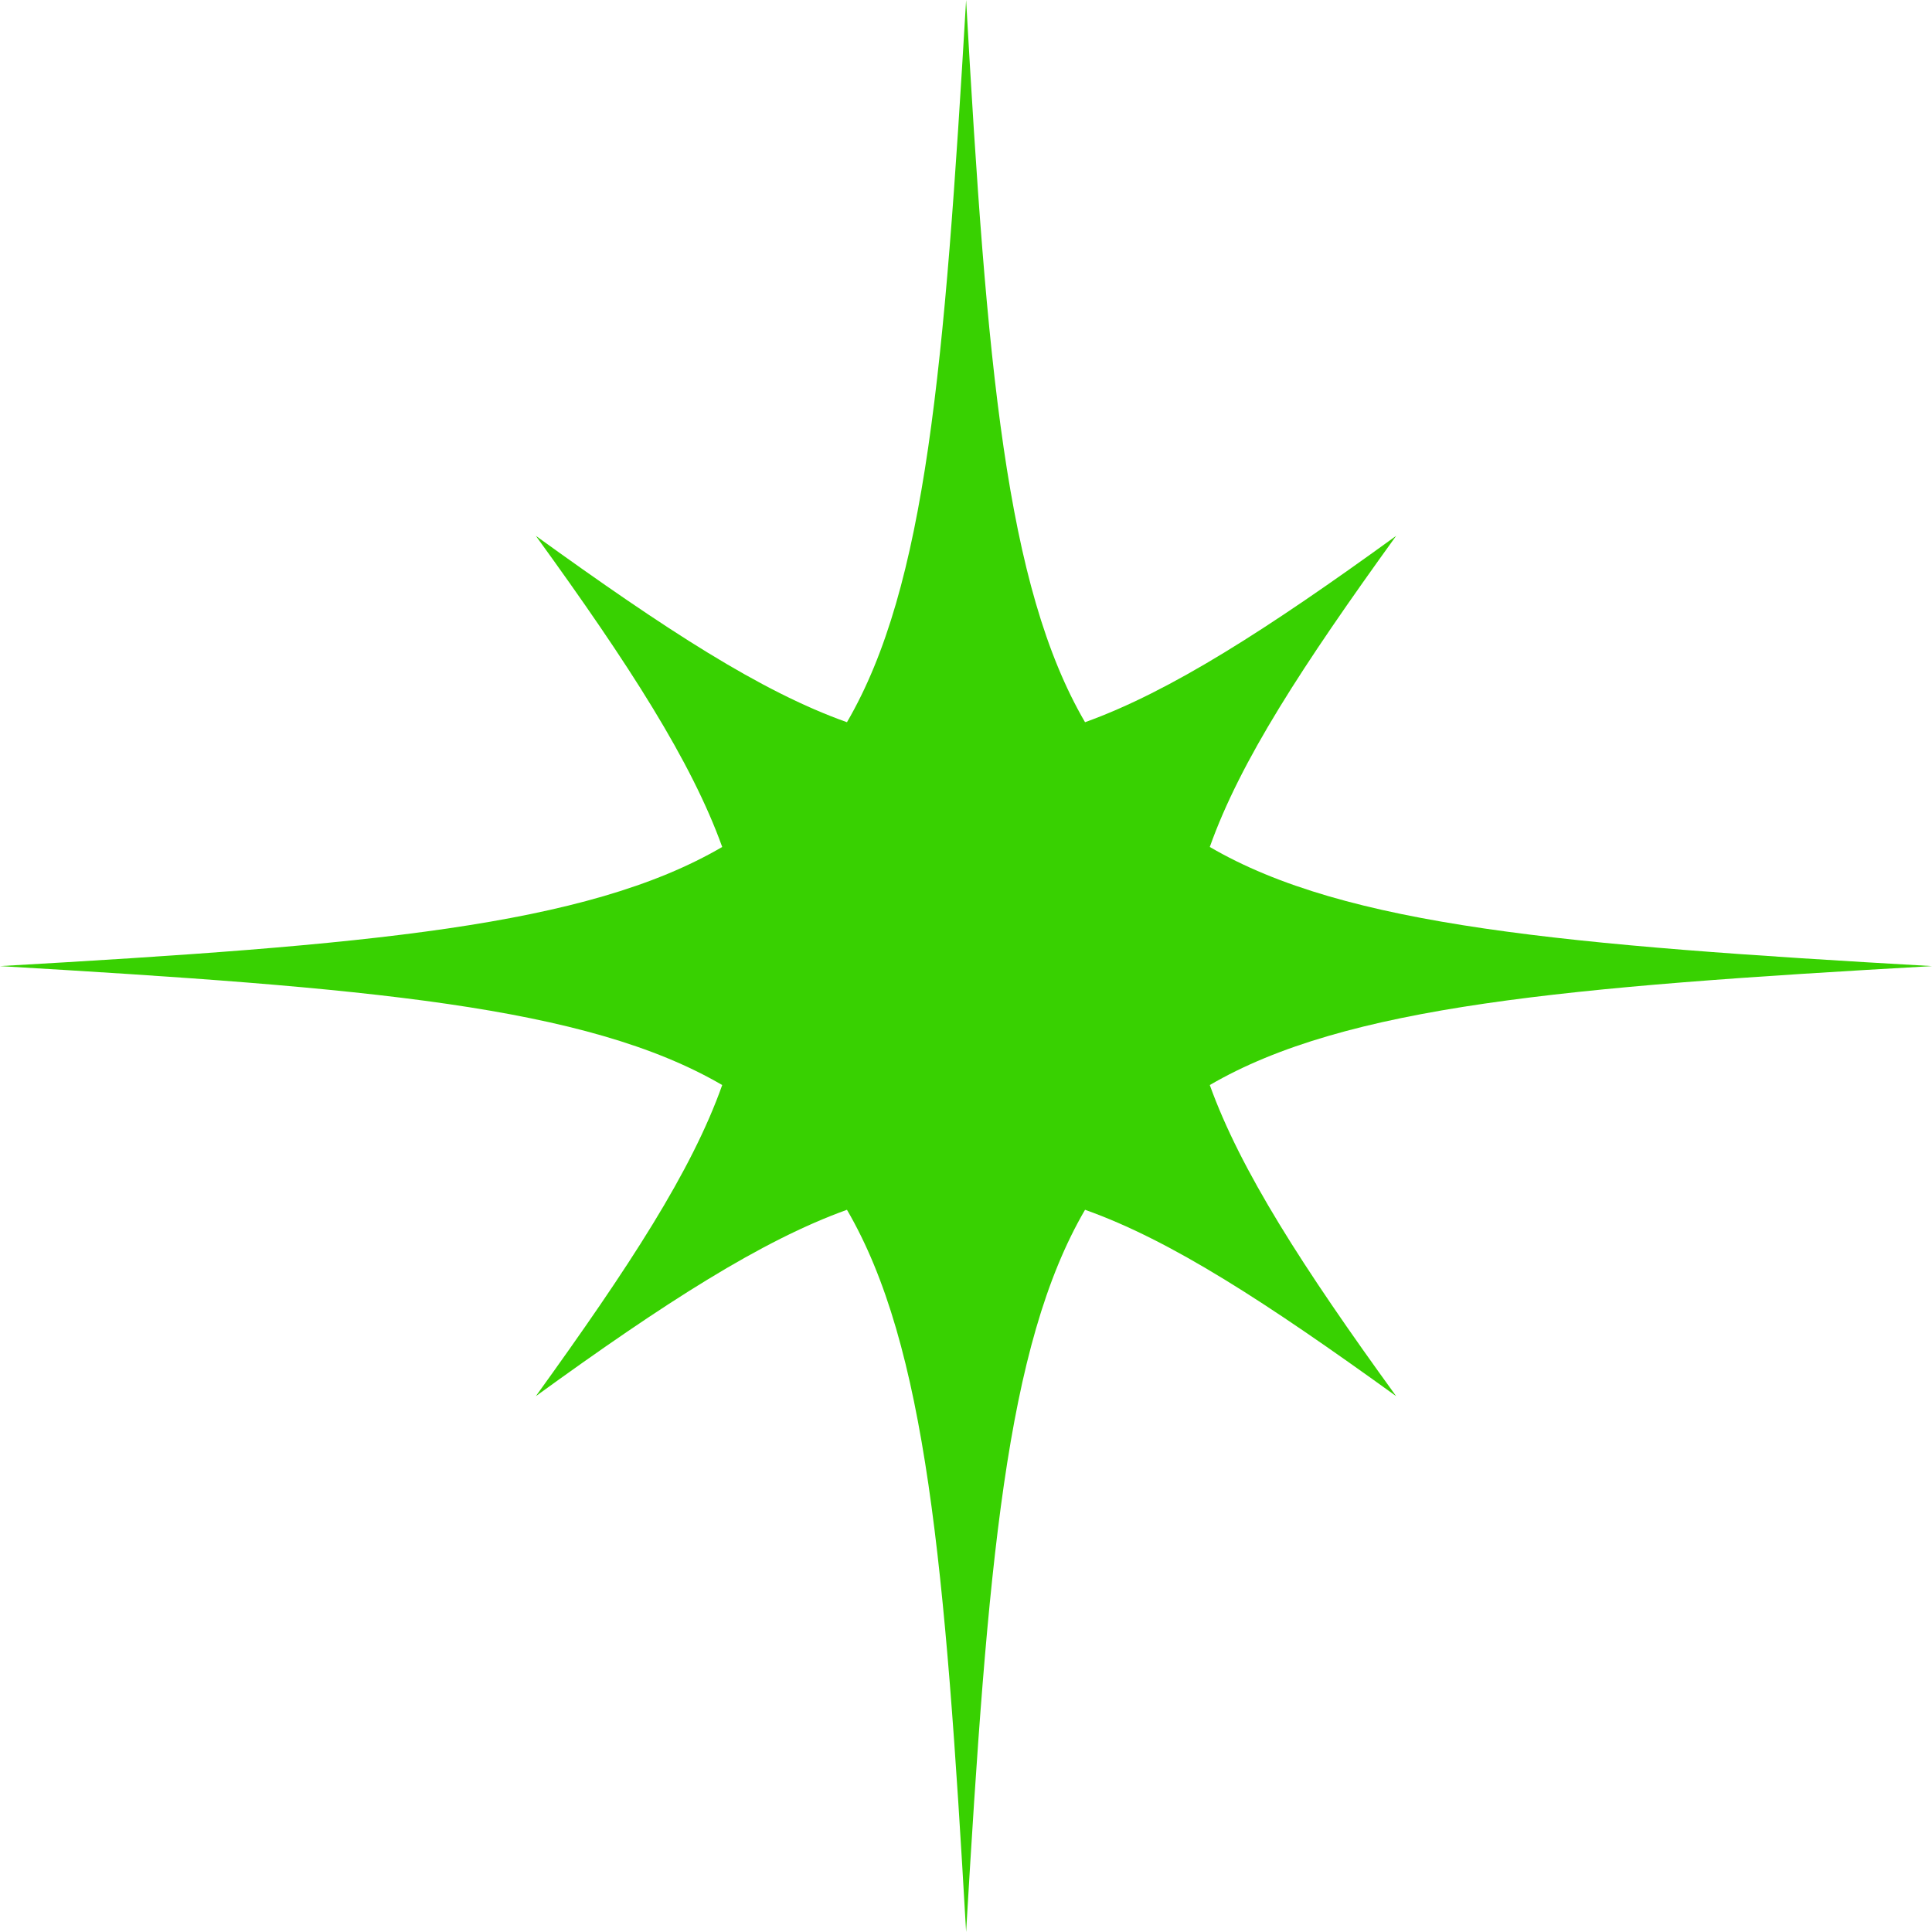
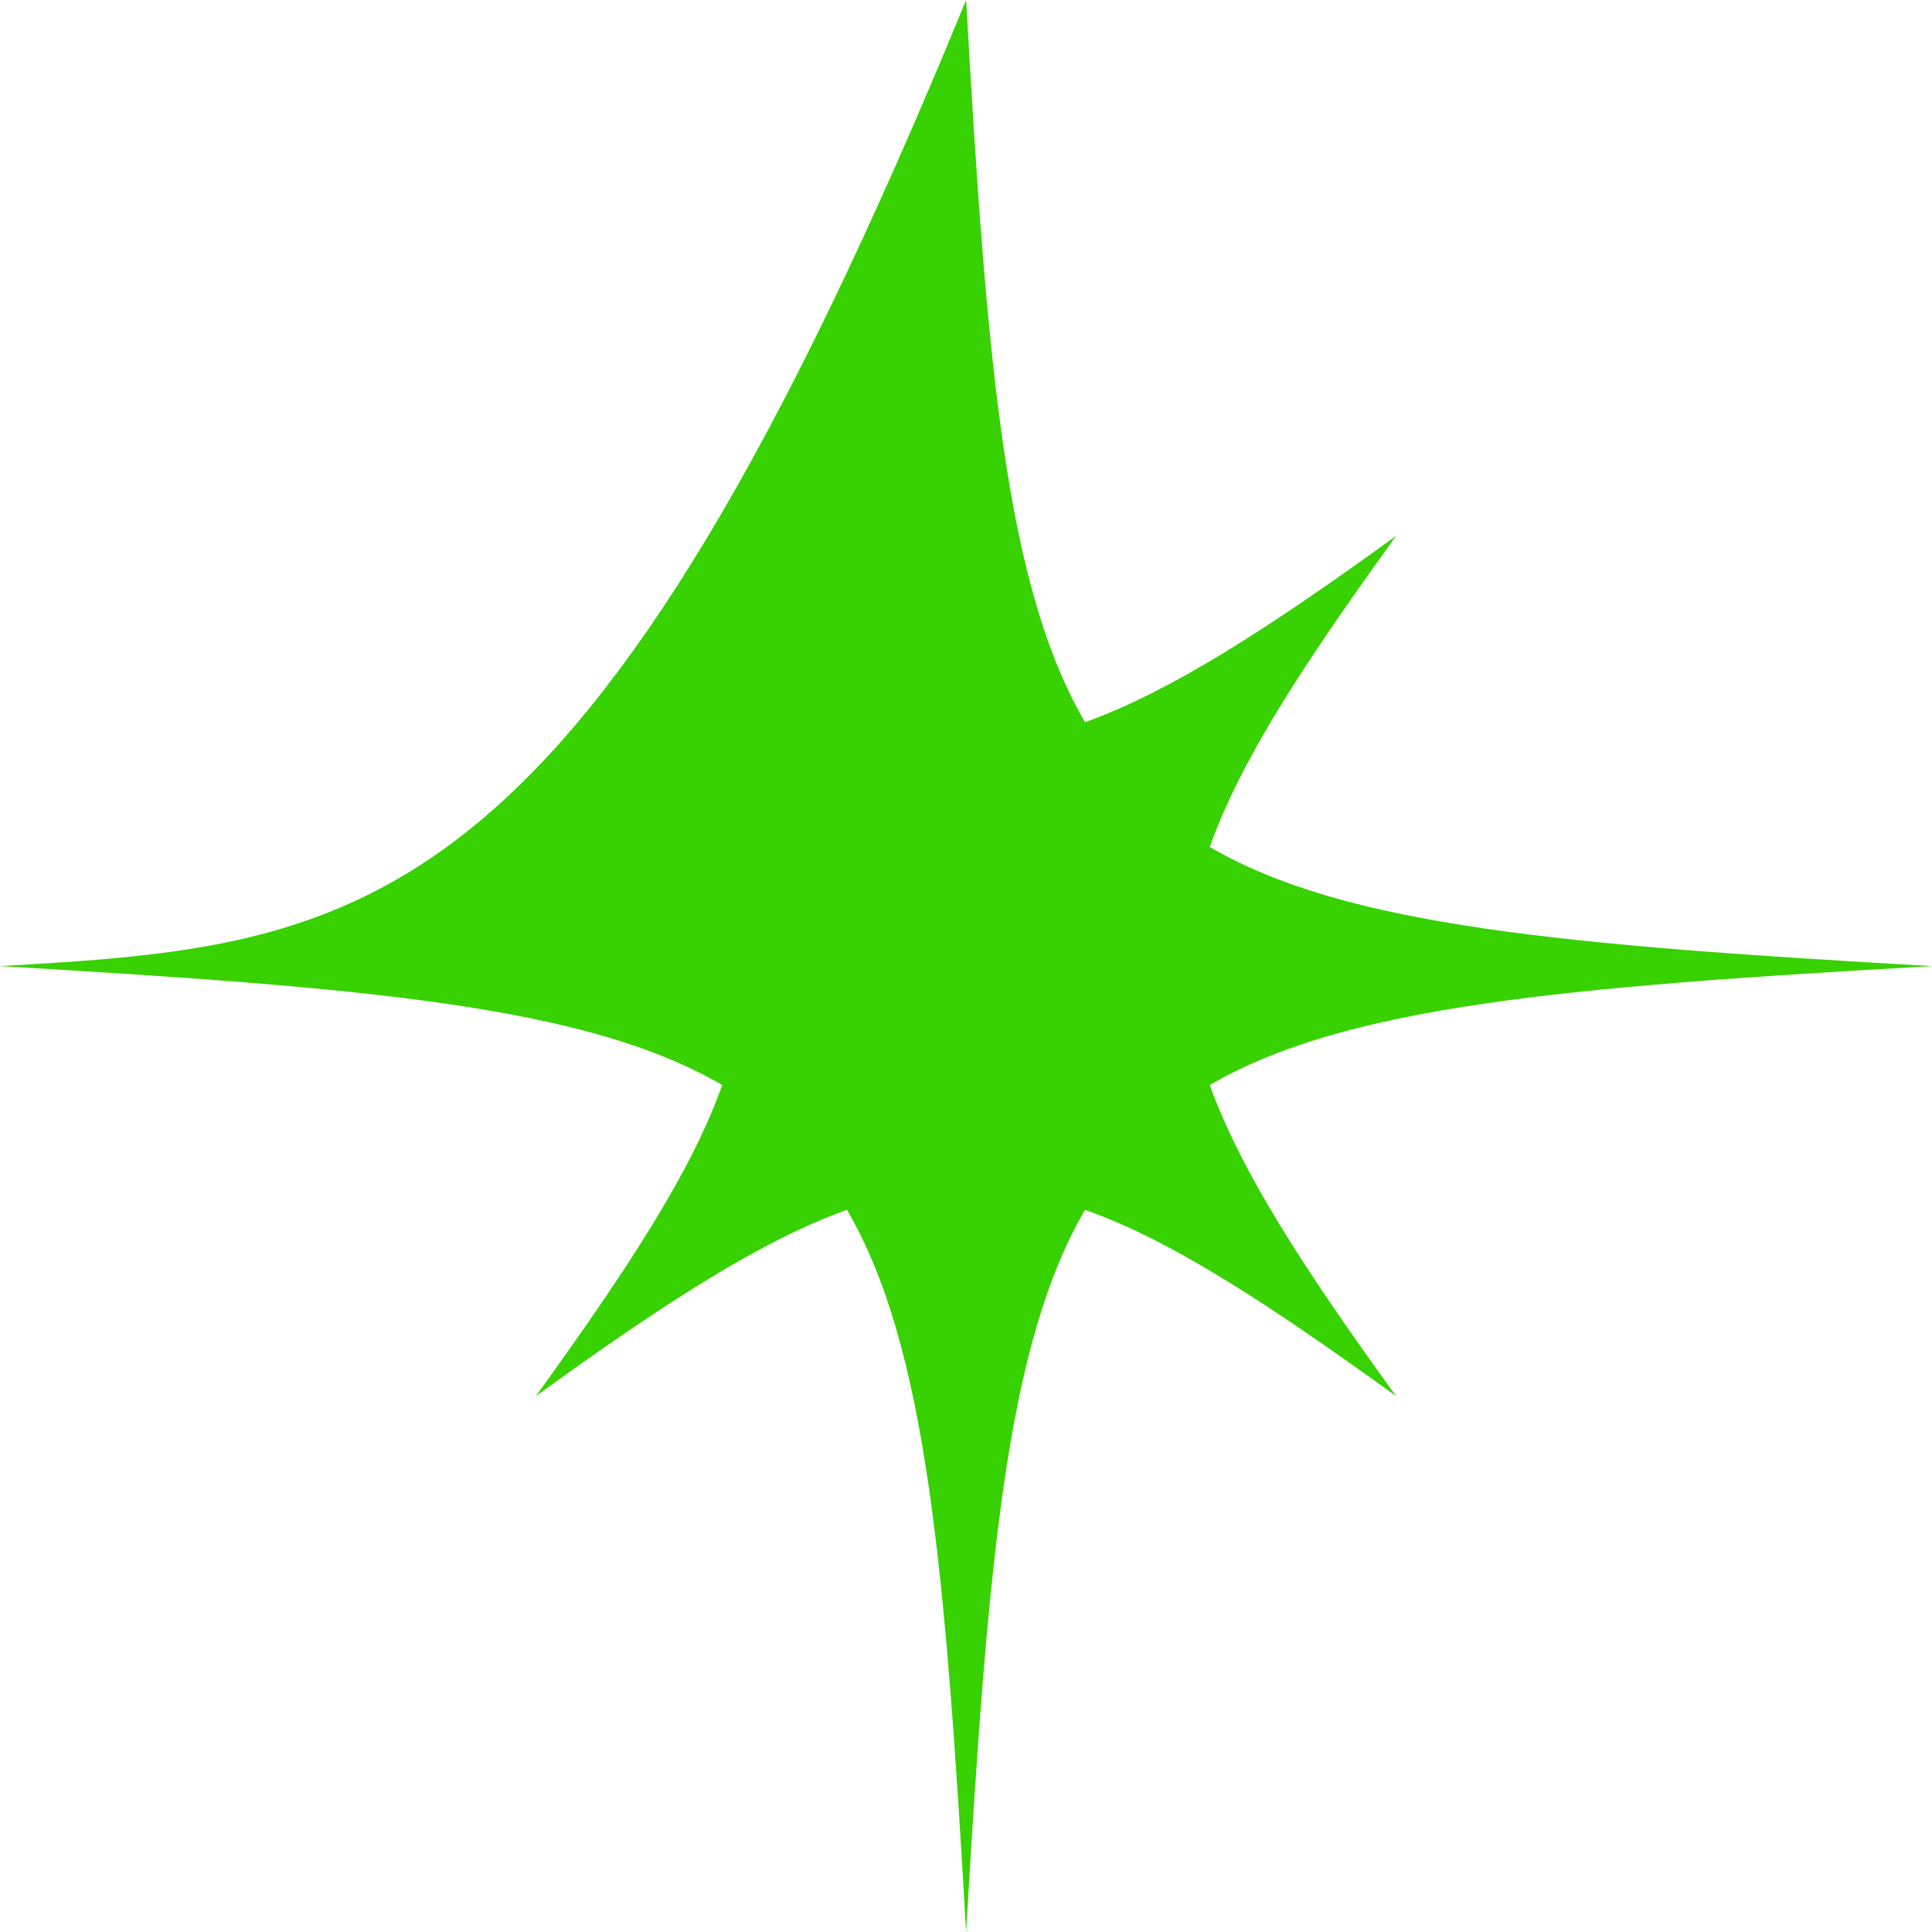
<svg xmlns="http://www.w3.org/2000/svg" viewBox="0 0 89.67 89.67">
  <defs>
    <style>.cls-1{fill:#38d101;}</style>
  </defs>
  <g id="Layer_2" data-name="Layer 2">
    <g id="stars">
-       <path class="cls-1" d="M56.15,39.31c1.42-4,4.3-8.41,8.65-14.44-6,4.35-10.49,7.23-14.44,8.65C46.68,27.21,45.8,17,44.84,0c-1,17-1.85,27.21-5.53,33.52-4-1.42-8.41-4.3-14.44-8.65,4.35,6,7.23,10.49,8.65,14.44C27.21,43,17,43.87,0,44.84c17,1,27.21,1.84,33.52,5.52-1.42,4-4.3,8.41-8.65,14.44,6-4.35,10.49-7.23,14.44-8.65,3.68,6.31,4.56,16.52,5.53,33.52,1-17,1.84-27.21,5.52-33.52,4,1.42,8.41,4.3,14.44,8.65-4.35-6-7.23-10.49-8.65-14.44,6.31-3.68,16.52-4.56,33.52-5.52C72.67,43.87,62.46,43,56.15,39.31Z" />
+       <path class="cls-1" d="M56.15,39.31c1.42-4,4.3-8.41,8.65-14.44-6,4.35-10.49,7.23-14.44,8.65C46.68,27.21,45.8,17,44.84,0C27.21,43,17,43.87,0,44.84c17,1,27.21,1.84,33.52,5.52-1.42,4-4.3,8.41-8.65,14.44,6-4.35,10.49-7.23,14.44-8.65,3.68,6.31,4.56,16.52,5.53,33.52,1-17,1.84-27.21,5.52-33.52,4,1.42,8.41,4.3,14.44,8.65-4.35-6-7.23-10.49-8.65-14.44,6.31-3.68,16.52-4.56,33.52-5.52C72.67,43.87,62.46,43,56.15,39.31Z" />
    </g>
  </g>
</svg>